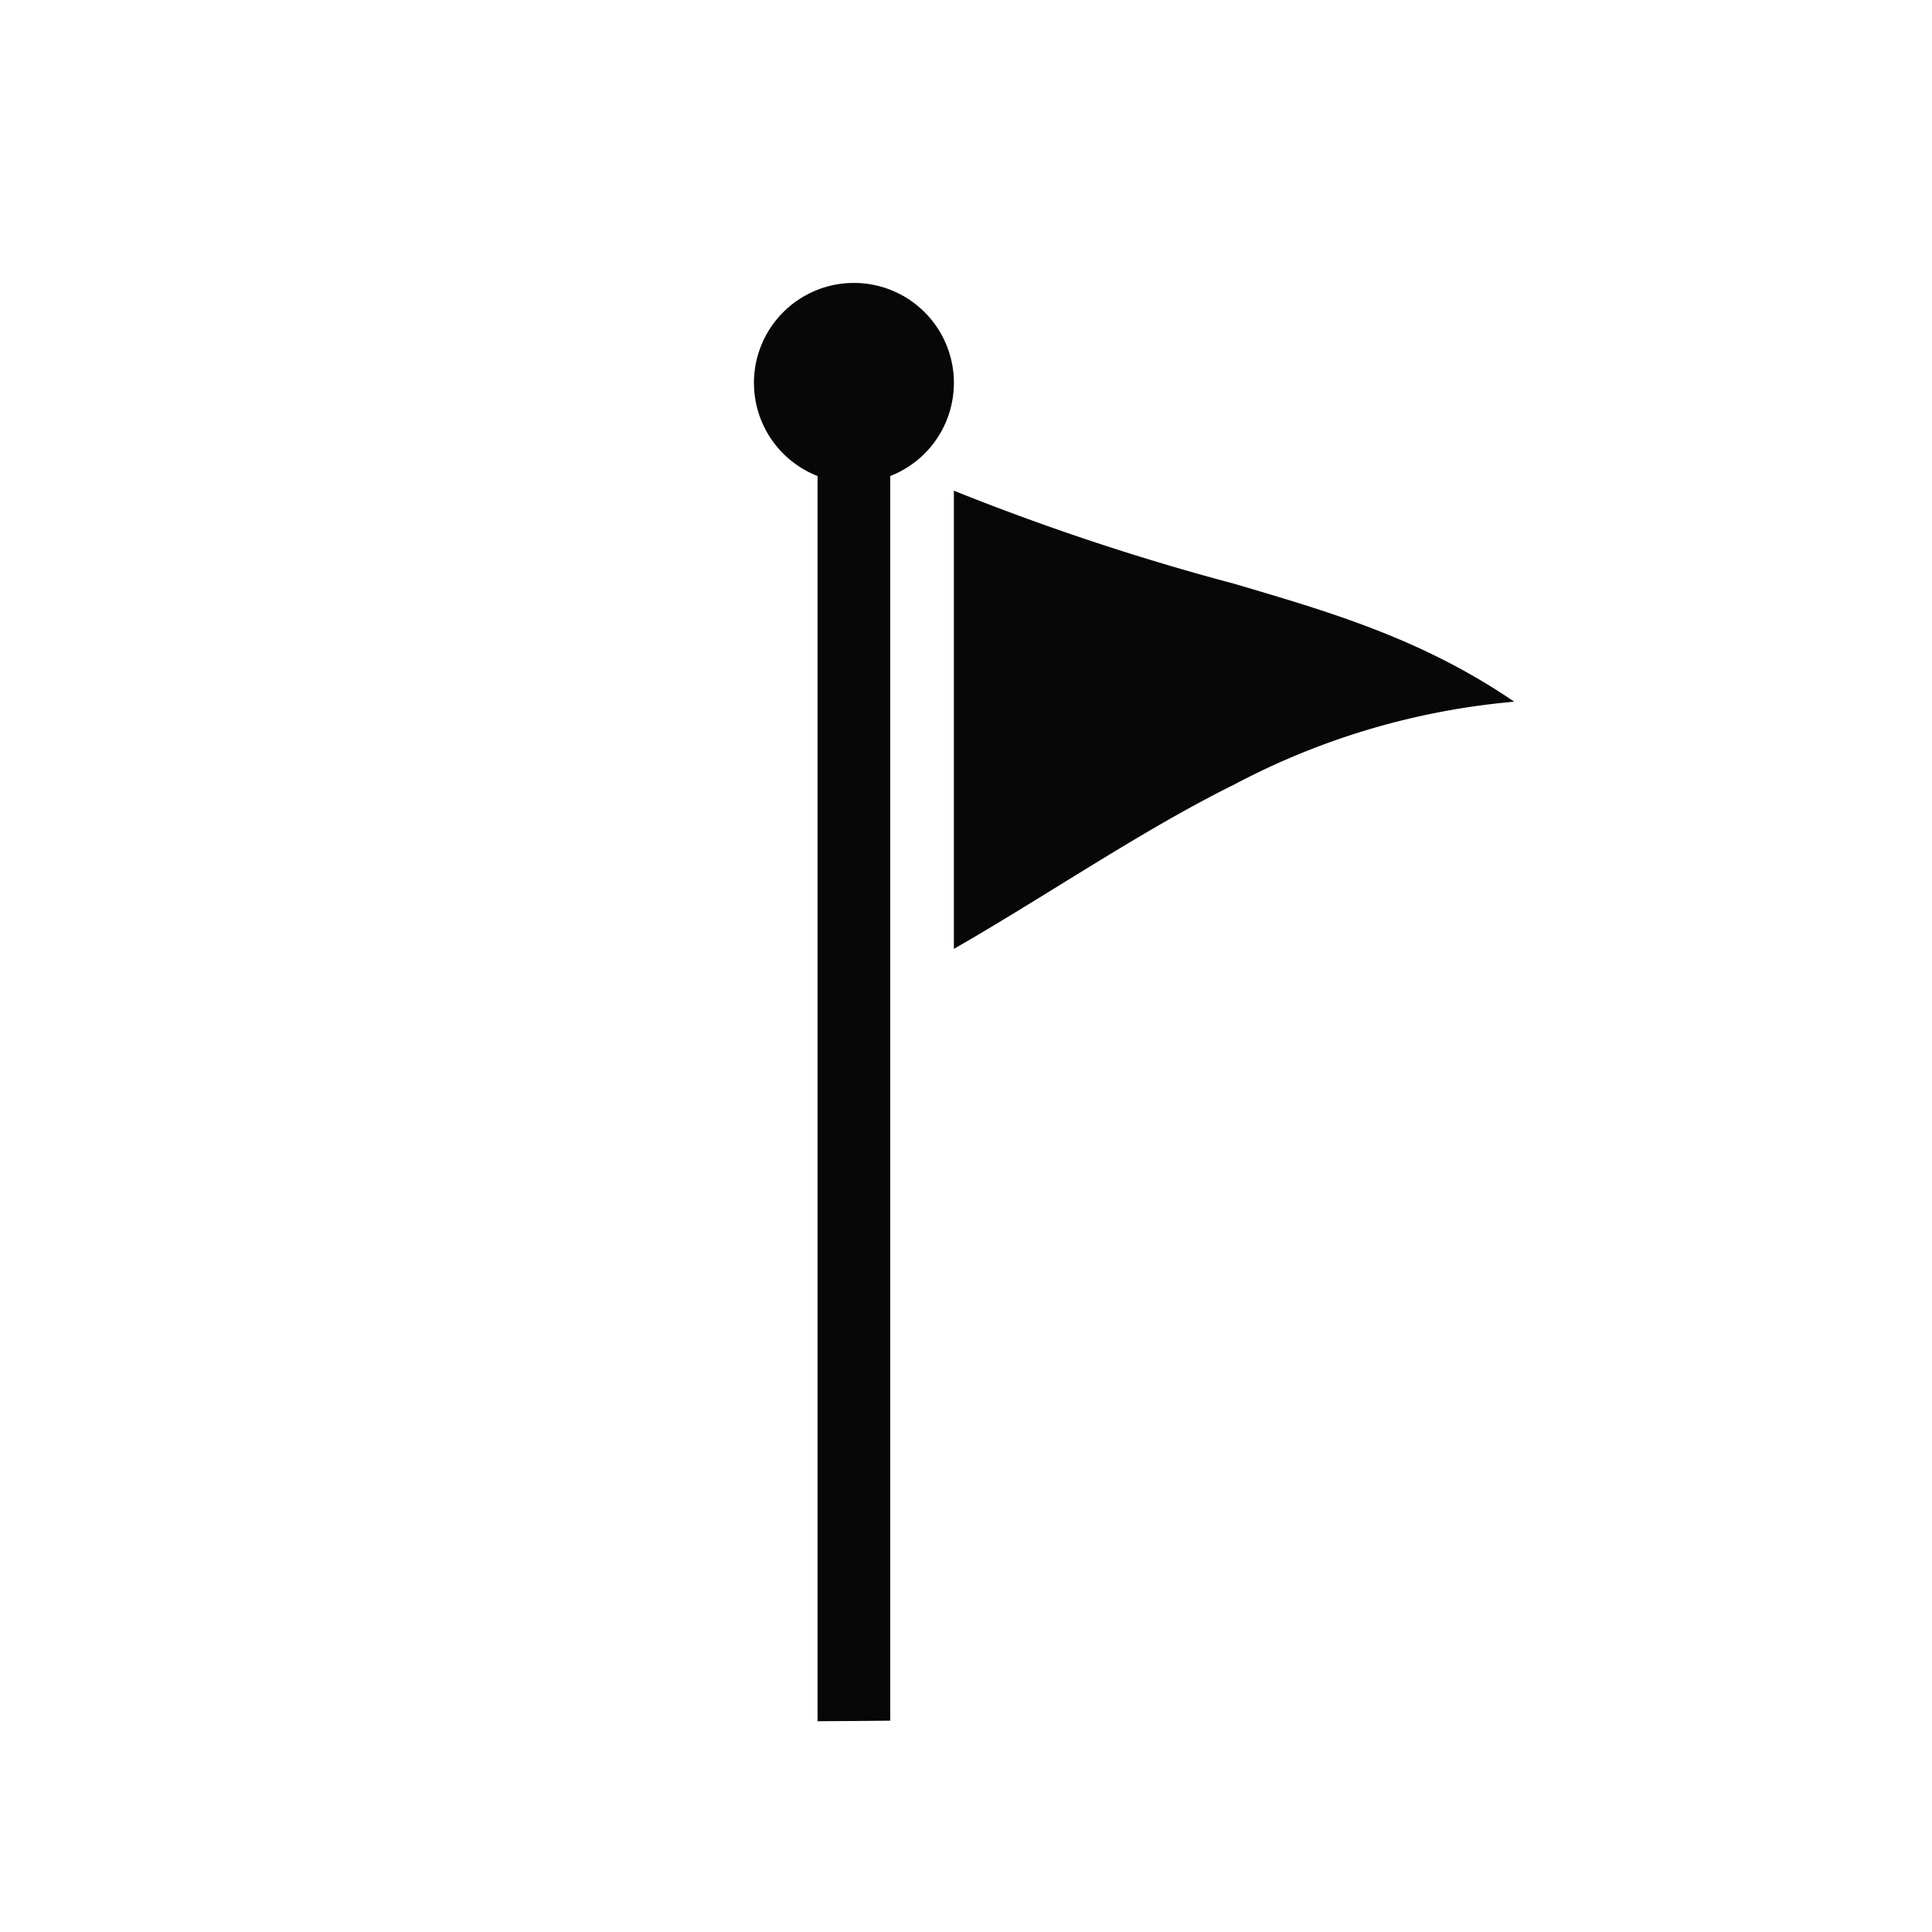
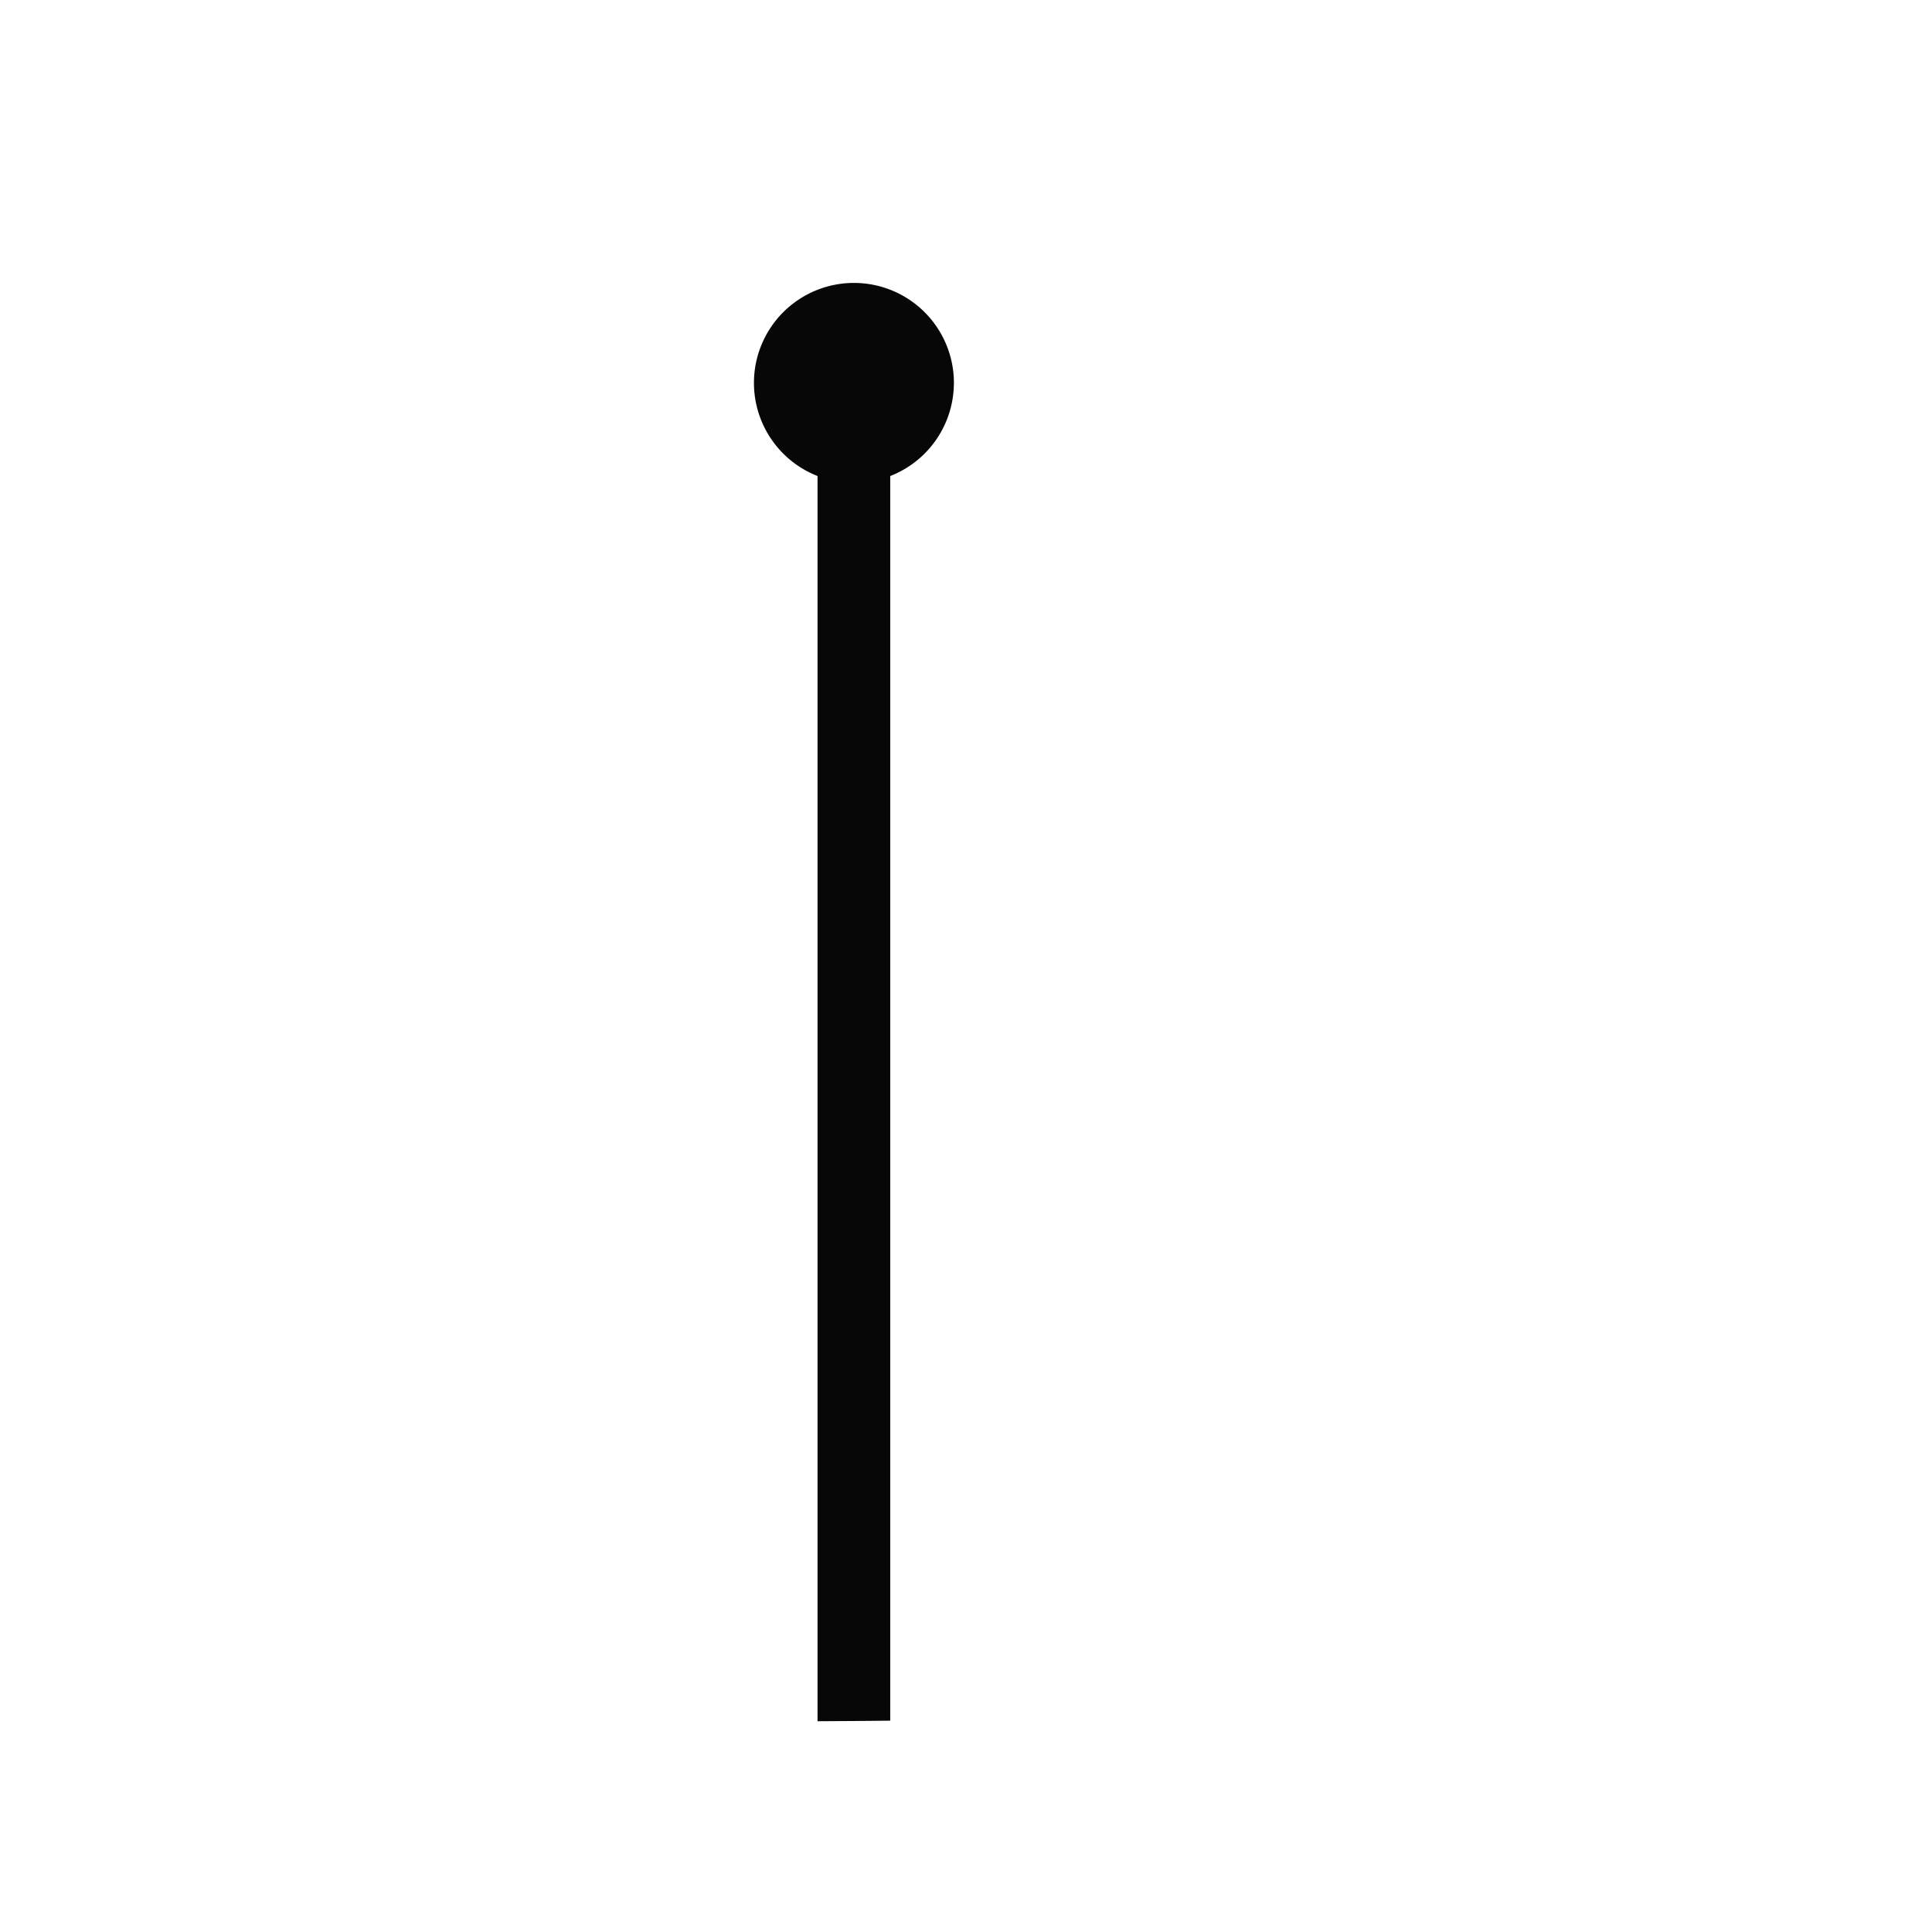
<svg xmlns="http://www.w3.org/2000/svg" width="70" height="70" viewBox="0 0 70 70">
  <defs>
    <clipPath id="clip-path">
      <rect id="長方形_64372" data-name="長方形 64372" width="70" height="70" transform="translate(-16208 5806)" fill="#fff" opacity="0.24" />
    </clipPath>
  </defs>
  <g id="マスクグループ_10898" data-name="マスクグループ 10898" transform="translate(16208 -5806)" clip-path="url(#clip-path)">
    <g id="グループ_63210" data-name="グループ 63210" transform="translate(-16469.41 4967.969)">
      <g id="グループ_63209" data-name="グループ 63209" transform="translate(284.156 848.283)">
        <path id="パス_35870" data-name="パス 35870" d="M89.594,128.6q-1.317.015-2.634.02V83.5l2.634,0v45.1" transform="translate(-80.085 -76.509)" fill="#070707" />
-         <path id="パス_35872" data-name="パス 35872" d="M152.245,97.633a26.621,26.621,0,0,0-10.149,3.005c-3.383,1.676-6.766,4.011-10.149,5.95v-16.6A87.905,87.905,0,0,0,142.1,93.359c3.383,1,6.766,1.964,10.149,4.274" transform="translate(-120.132 -82.461)" fill="#070707" />
        <path id="パス_35876" data-name="パス 35876" d="M65.382,7.123A3.622,3.622,0,1,1,61.761,3.5a3.622,3.622,0,0,1,3.622,3.622" transform="translate(-53.567 -3.501)" fill="#070707" />
-         <rect id="長方形_64350" data-name="長方形 64350" width="31.632" height="53.594" transform="translate(0 0)" fill="none" />
      </g>
    </g>
  </g>
</svg>